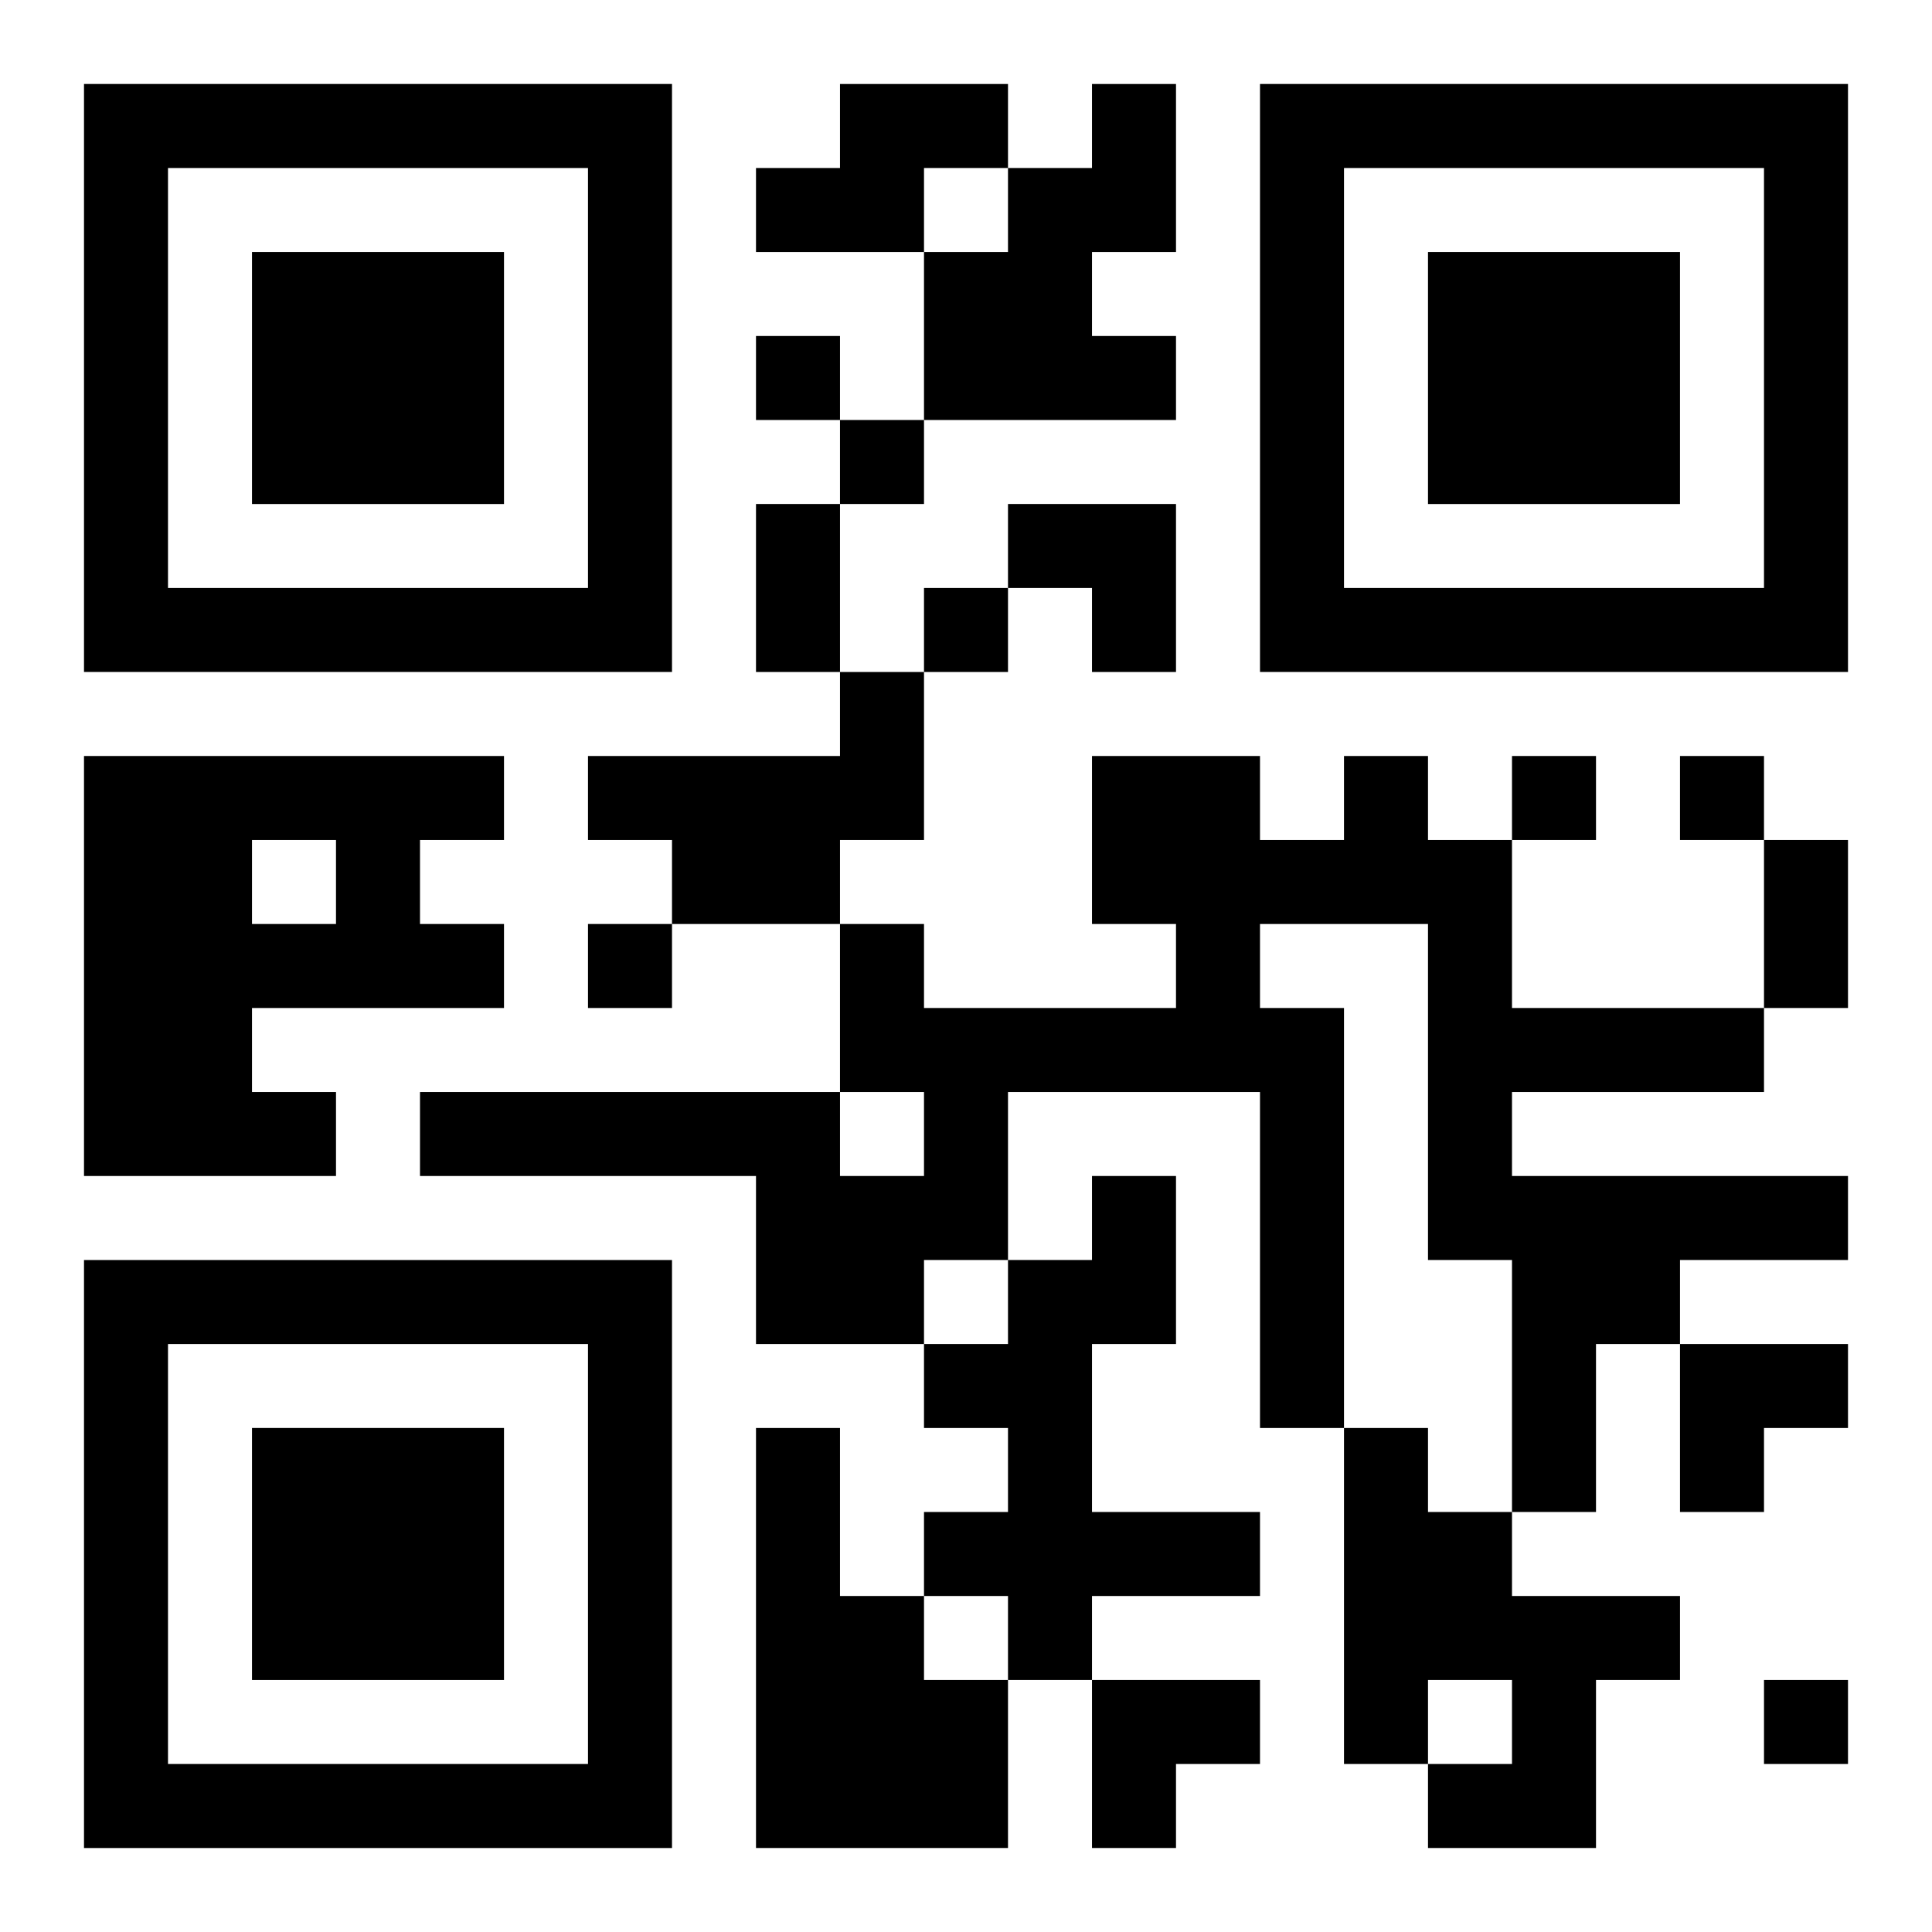
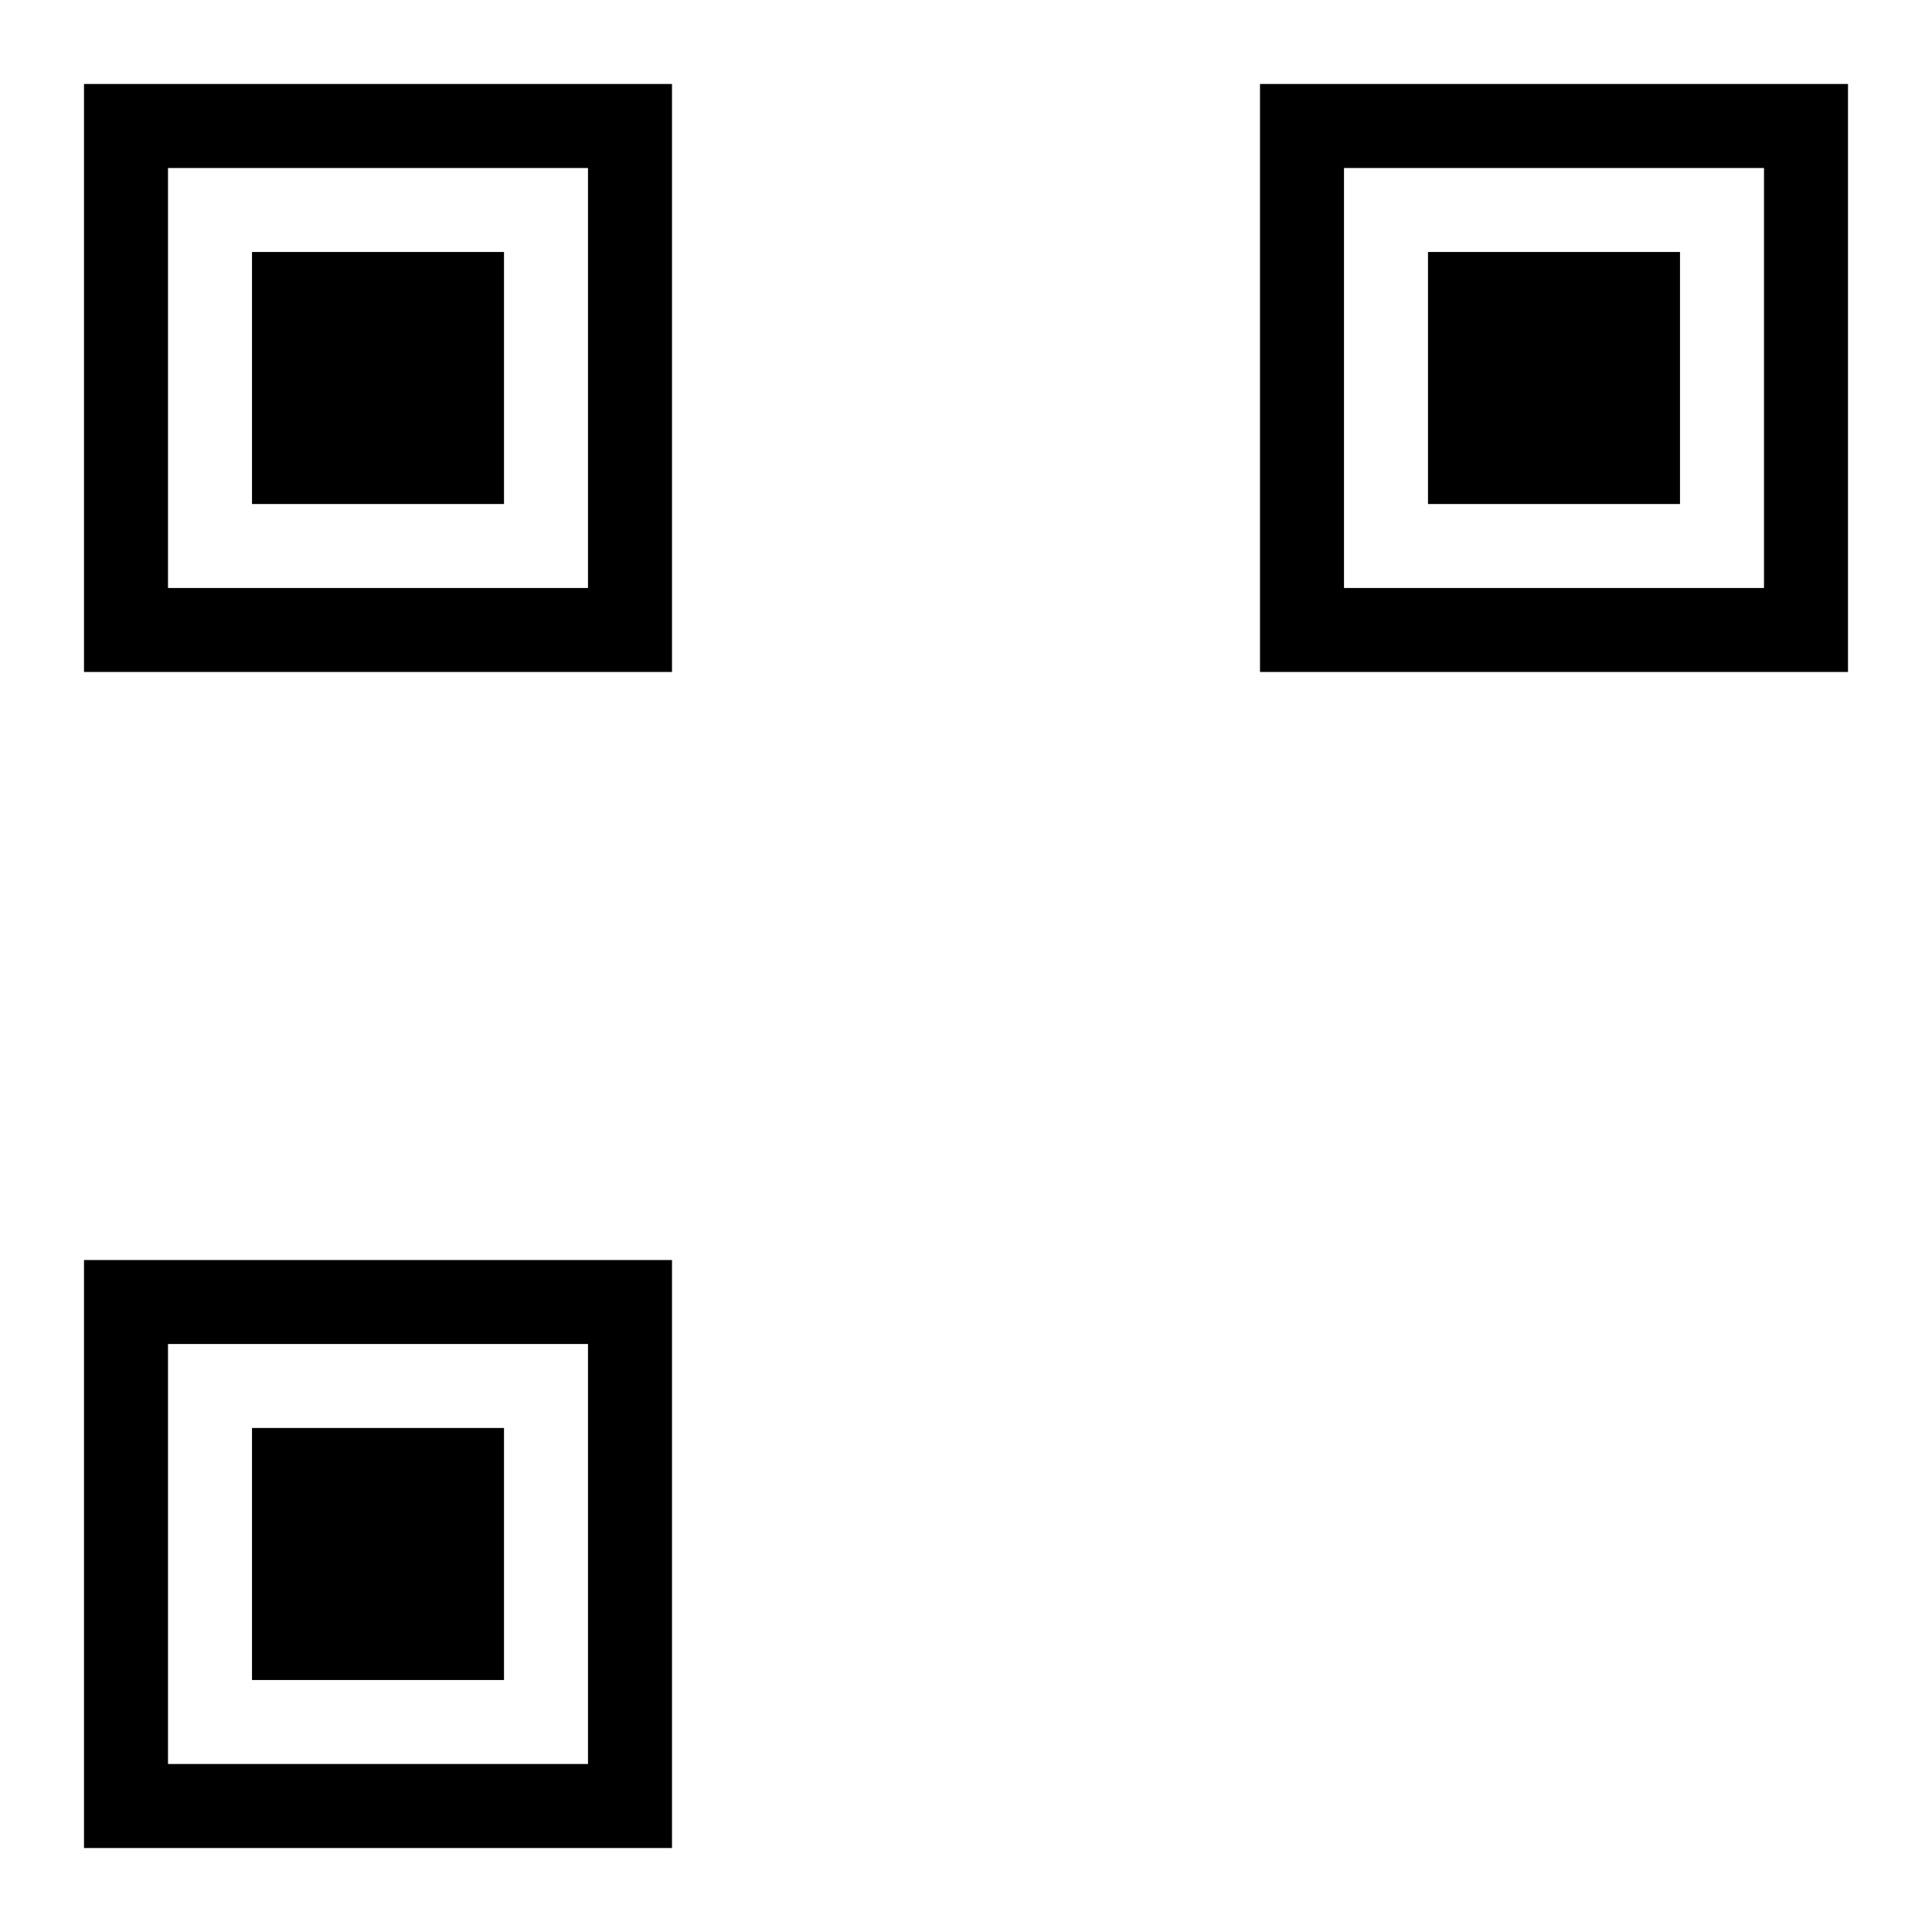
<svg xmlns="http://www.w3.org/2000/svg" xmlns:xlink="http://www.w3.org/1999/xlink" width="250" height="250" baseProfile="full" version="1.1" viewBox="-1 -1 23 23">
  <symbol id="a">
-     <path d="m0 7v7h7v-7h-7zm1 1h5v5h-5v-5zm1 1v3h3v-3h-3z" />
+     <path d="m0 7v7h7v-7h-7zm1 1h5v5h-5v-5zm1 1v3h3v-3h-3" />
  </symbol>
  <use y="-7" xlink:href="#a" />
  <use y="7" xlink:href="#a" />
  <use x="14" y="-7" xlink:href="#a" />
-   <path d="m9 0h2v1h-1v1h-2v-1h1v-1m3 0h1v2h-1v1h1v1h-3v-2h1v-1h1v-1m-3 7h1v2h-1v1h-2v-1h-1v-1h3v-1m-9 1h5v1h-1v1h1v1h-3v1h1v1h-3v-5m2 1v1h1v-1h-1m13-1h1v1h1v2h3v1h-3v1h4v1h-2v1h-1v2h-1v-3h-1v-4h-2v1h1v5h-1v-4h-3v2h-1v1h-2v-2h-4v-1h5v1h1v-1h-1v-2h1v1h3v-1h-1v-2h2v1h1v-1m-3 5h1v2h-1v2h2v1h-2v1h-1v-1h-1v-1h1v-1h-1v-1h1v-1h1v-1m-4 3h1v2h1v1h1v2h-3v-5m7 0h1v1h1v1h2v1h-1v2h-2v-1h1v-1h-1v1h-1v-4m-7-13v1h1v-1h-1m1 1v1h1v-1h-1m1 2v1h1v-1h-1m7 2v1h1v-1h-1m2 0v1h1v-1h-1m-13 2v1h1v-1h-1m14 9v1h1v-1h-1m-12-14h1v2h-1v-2m12 4h1v2h-1v-2m-9-4h2v2h-1v-1h-1zm8 10h2v1h-1v1h-1zm-7 4h2v1h-1v1h-1z" />
</svg>